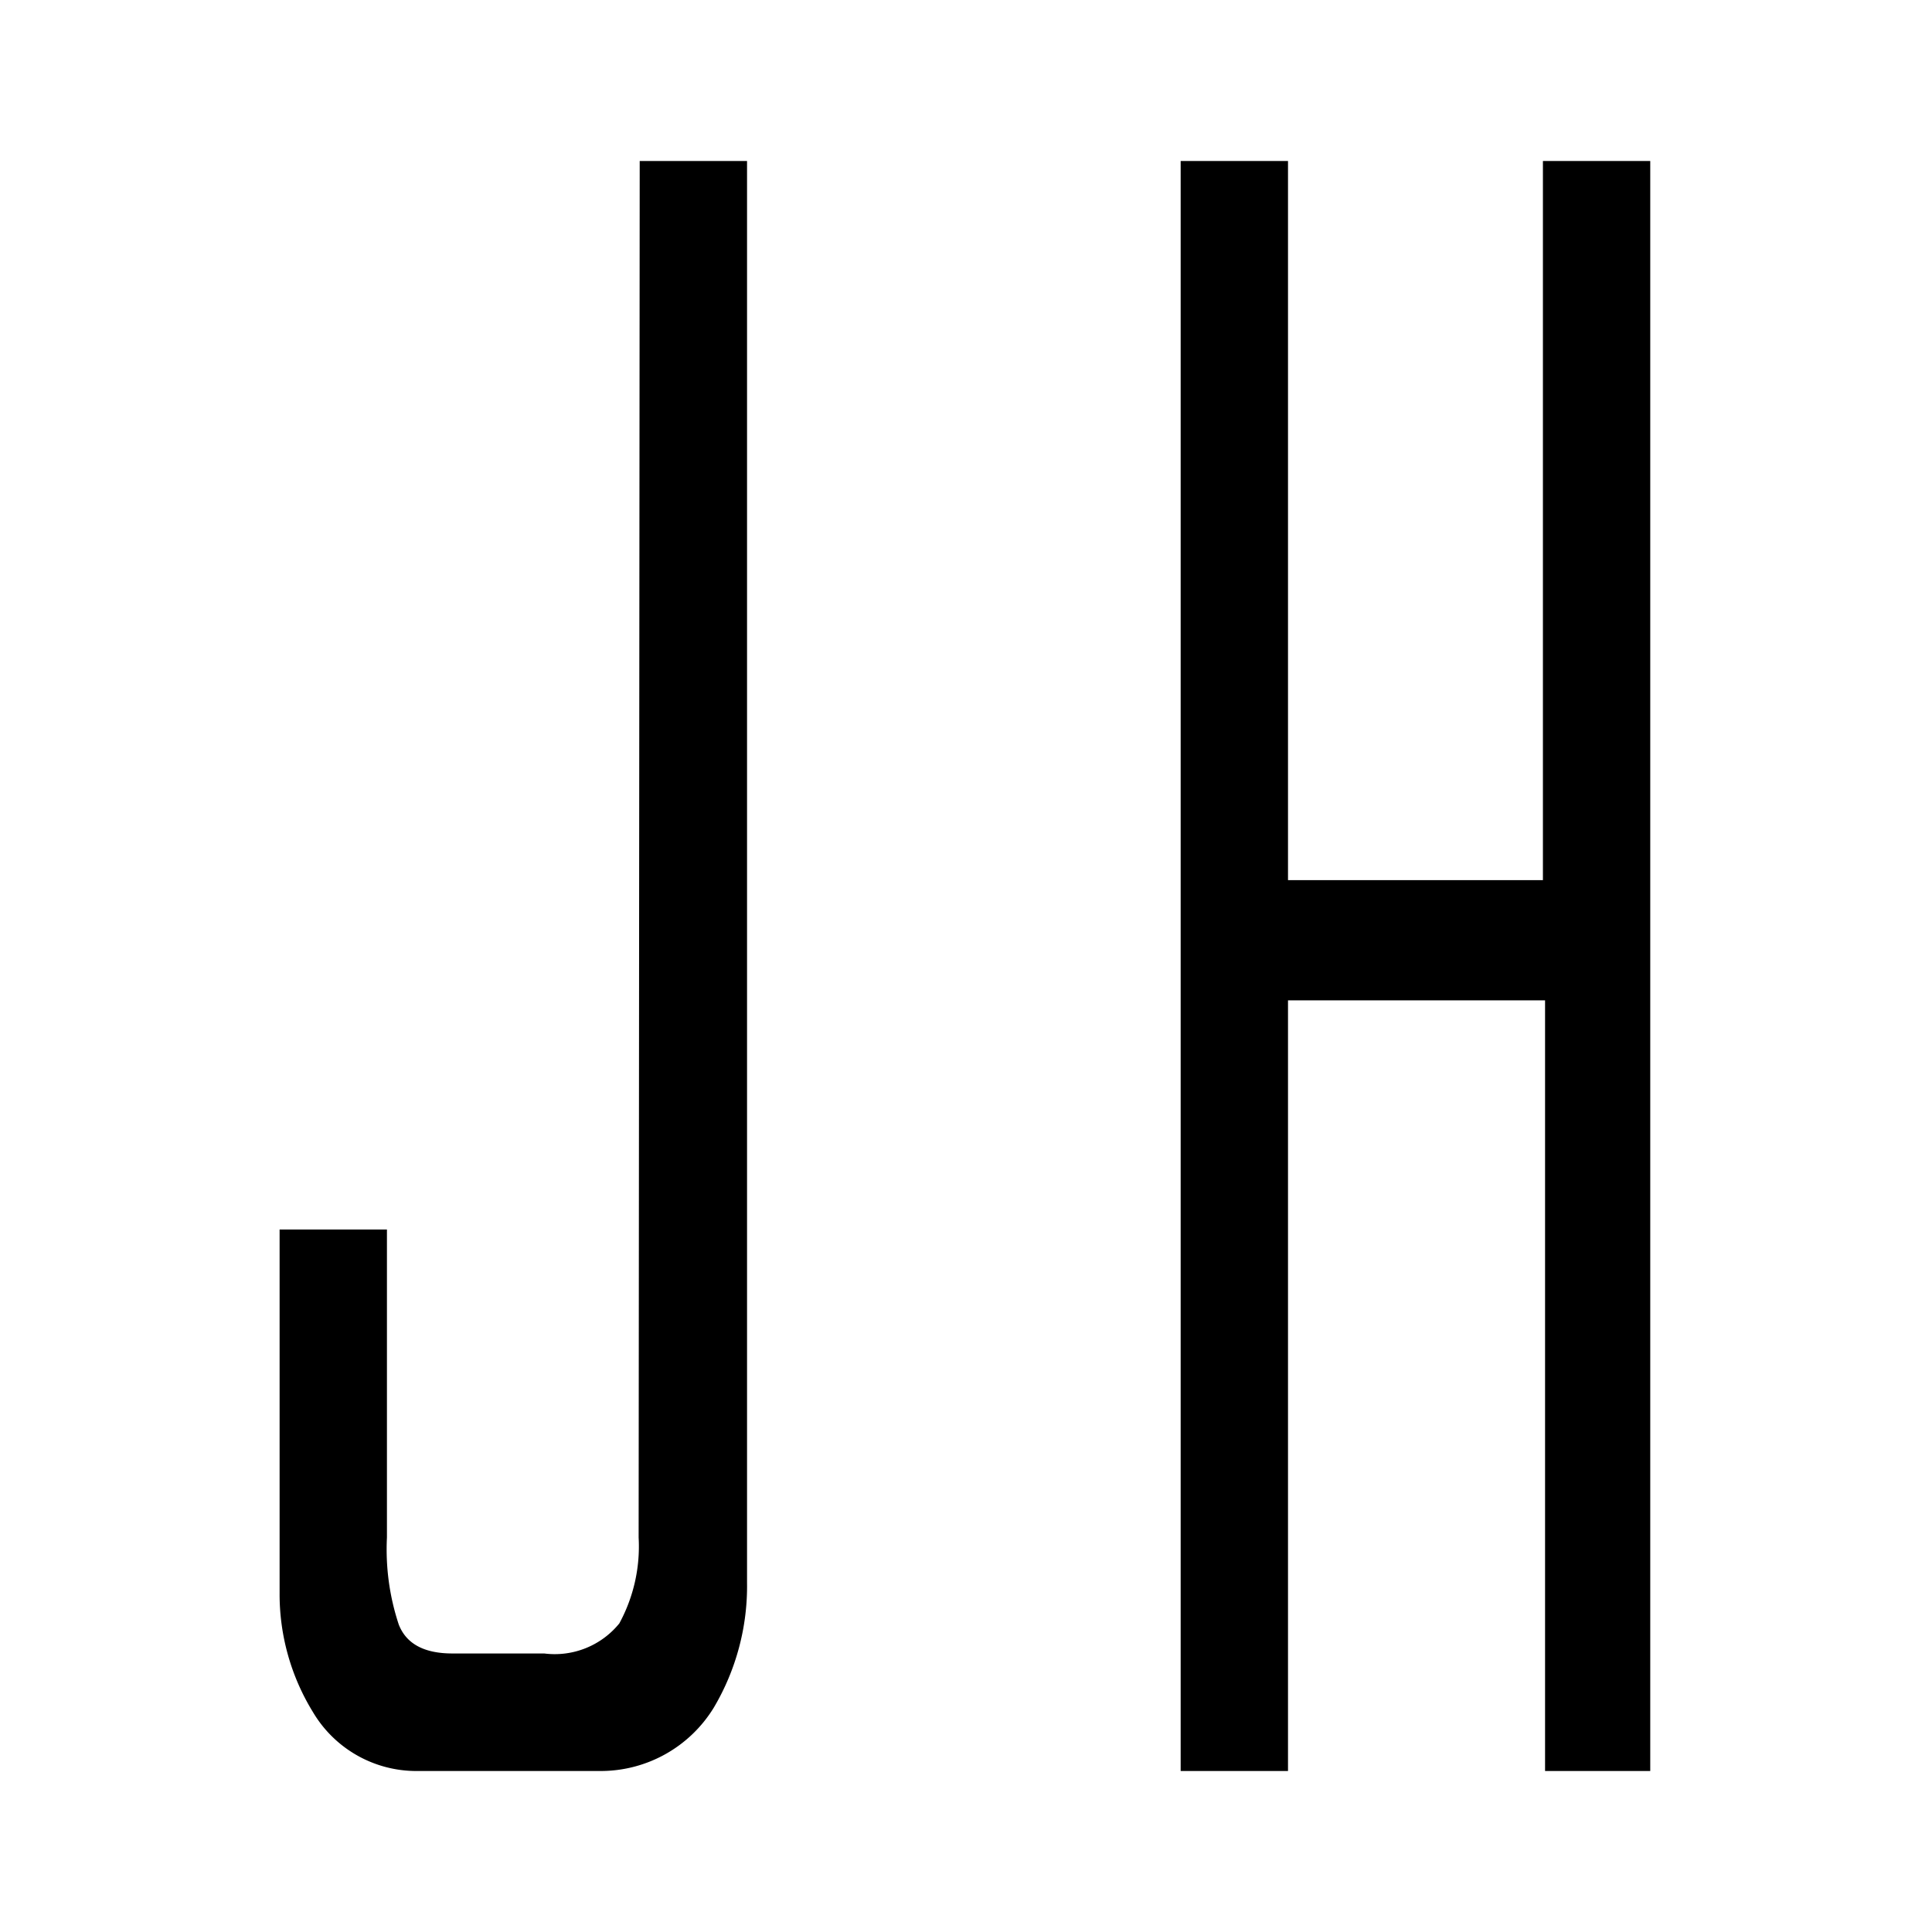
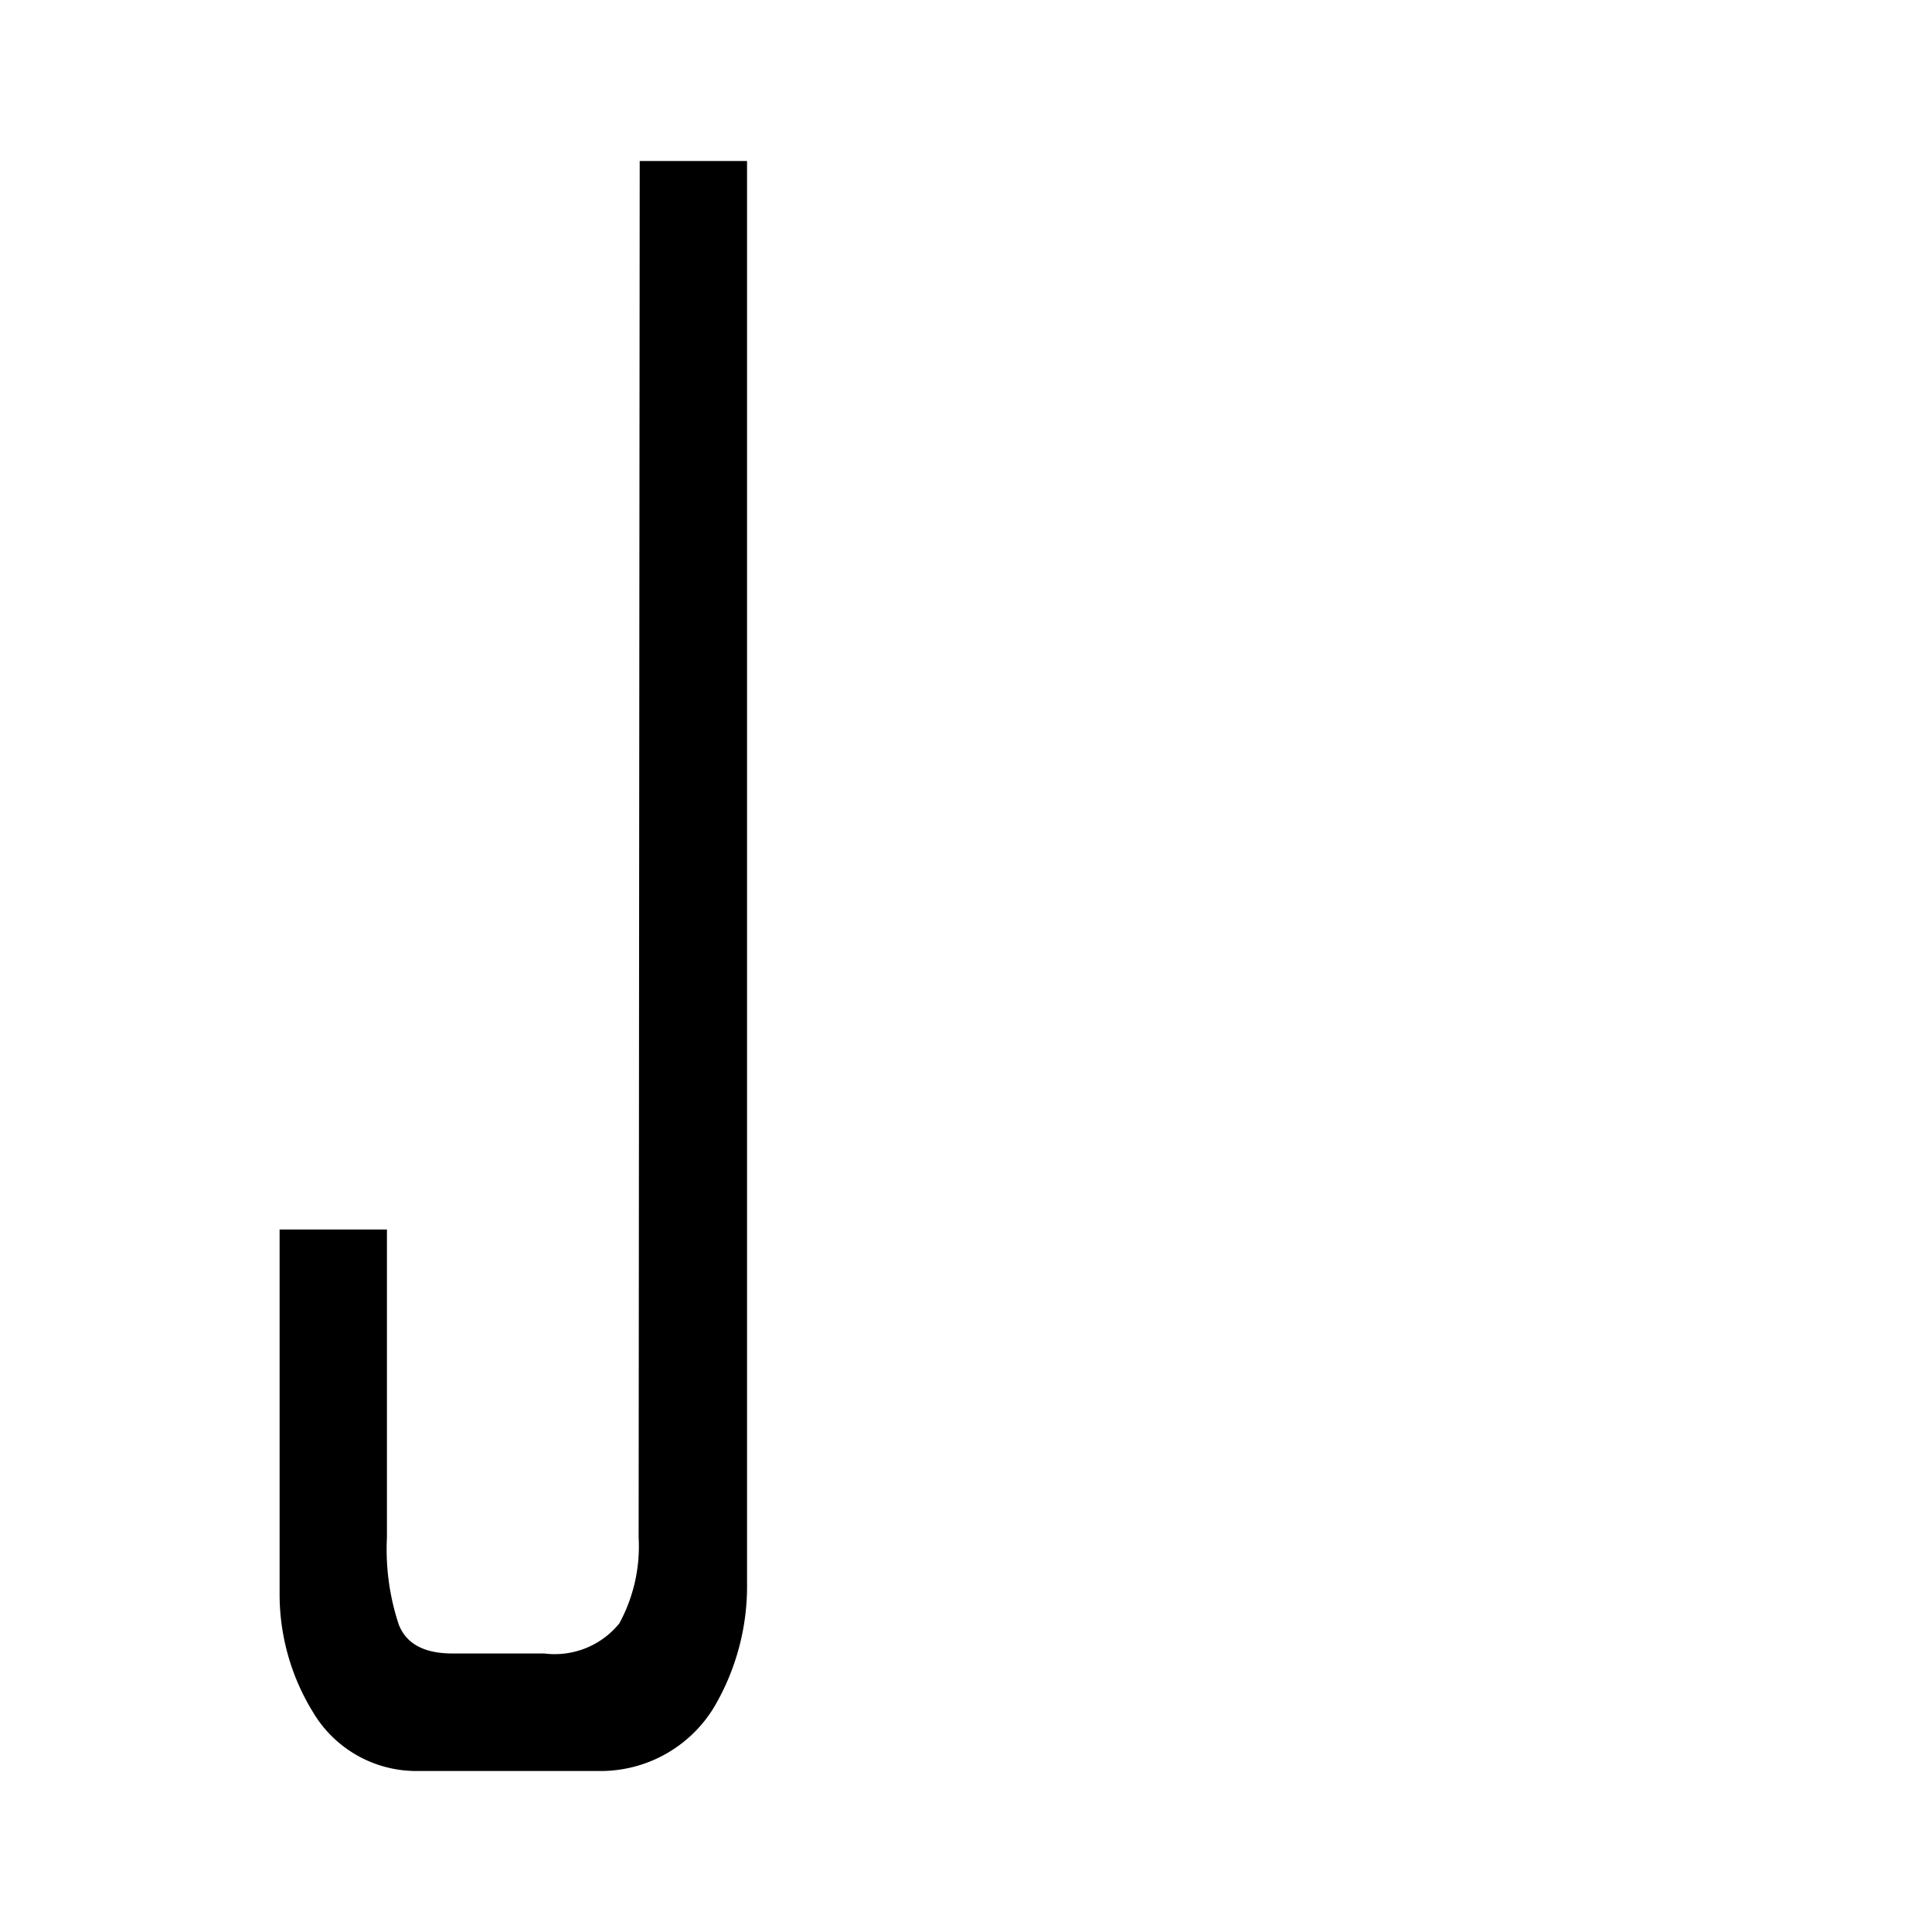
<svg xmlns="http://www.w3.org/2000/svg" id="17890b48-f179-4103-8e72-932069980308" data-name="Layer 1" viewBox="0 0 36 36">
  <title>icon</title>
  <g>
    <path d="M11.92,3h2V29.49a4.44,4.44,0,0,1-.62,2.33A2.47,2.47,0,0,1,11.2,33H7.73a2.24,2.24,0,0,1-1.9-1.1,4.19,4.19,0,0,1-.62-2.21V22.91h2v5.74a4.45,4.45,0,0,0,.22,1.62q.21.54,1,.54h1.71a1.55,1.55,0,0,0,1.4-.56,3,3,0,0,0,.36-1.6Z" />
-     <path d="M28.79,33V18.64H24V33h-2V3h2V16.4h4.75V3h2V33Z" />
  </g>
</svg>